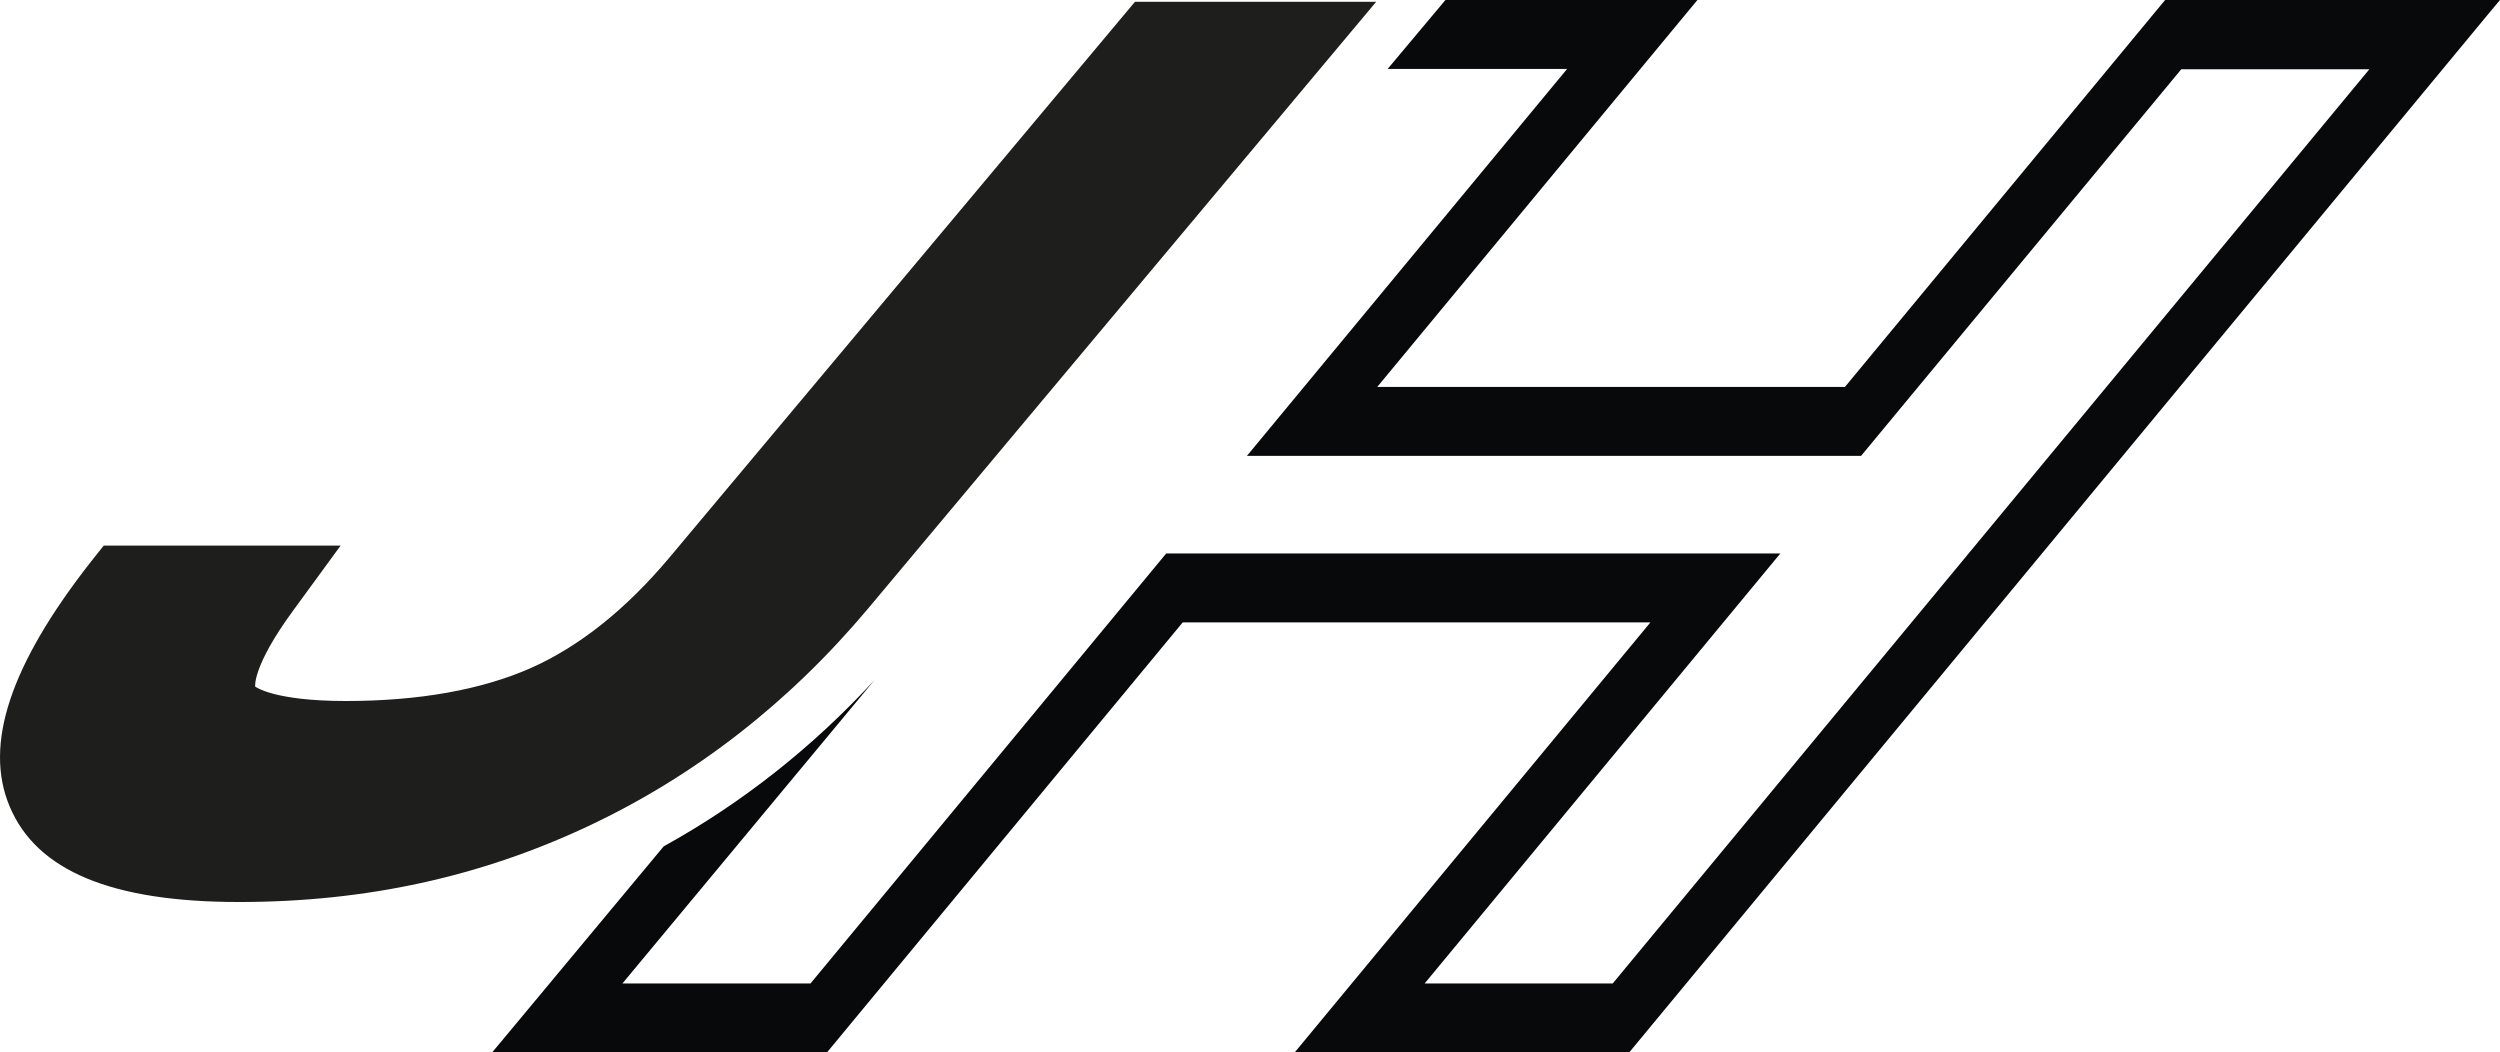
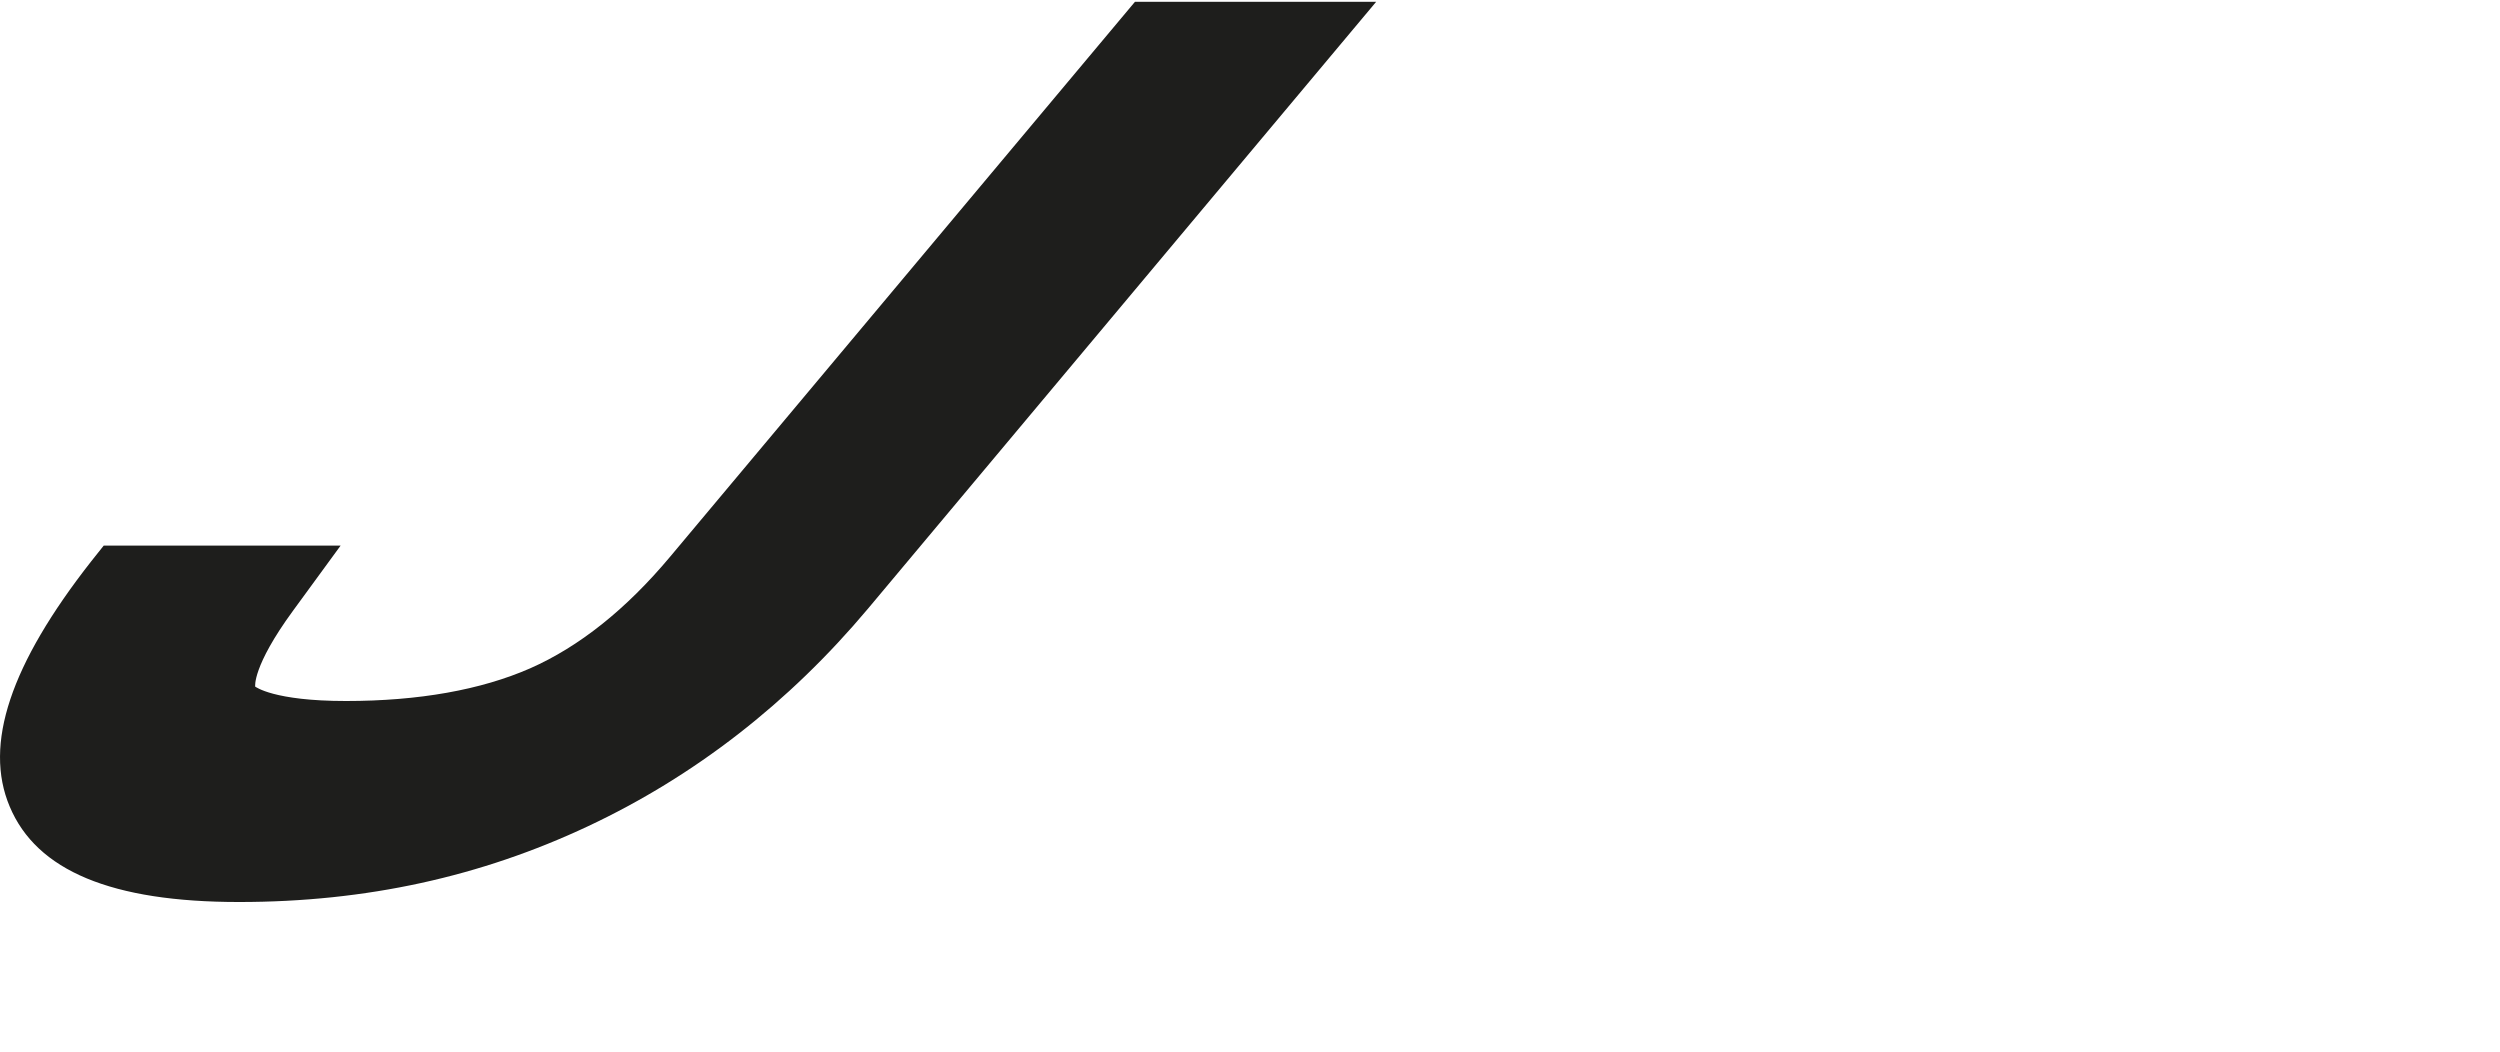
<svg xmlns="http://www.w3.org/2000/svg" id="Livello_2" data-name="Livello 2" viewBox="0 0 69.65 29.32">
  <defs>
    <style>
      .cls-1 {
        fill: #08090a;
      }

      .cls-1, .cls-2 {
        stroke-width: 0px;
      }

      .cls-2 {
        fill: #1e1e1c;
      }
    </style>
  </defs>
  <g id="Livello_1-2" data-name="Livello 1">
    <g>
      <path class="cls-2" d="M24.18,16.96L38.34.05h-6.72l-12.95,15.46c-1.23,1.47-2.54,2.51-3.9,3.11-1.37.6-3.1.91-5.13.91s-2.52-.4-2.53-.4h0s-.09-.55,1.05-2.11l1.33-1.82H2.89l-.35.44C.29,18.51-.46,20.74.27,22.47c.75,1.79,2.84,2.66,6.39,2.66s6.74-.71,9.72-2.11c2.98-1.4,5.6-3.44,7.8-6.06" />
-       <path class="cls-1" d="M60.32,0l-8.92,10.78h-13.03L47.29,0h-7.02l-1.61,1.92h5l-8.92,10.78h17.11L60.77,1.93h5.24l-21.08,25.47h-5.24l9.91-11.98h-17.11l-9.91,11.98h-5.24l7.02-8.45c-1.73,1.88-3.7,3.43-5.87,4.63l-4.52,5.43-.26.31h9.33l9.91-11.98h13.03l-9.91,11.98h9.32L69.39.31l.26-.31h-9.33Z" />
    </g>
  </g>
</svg>